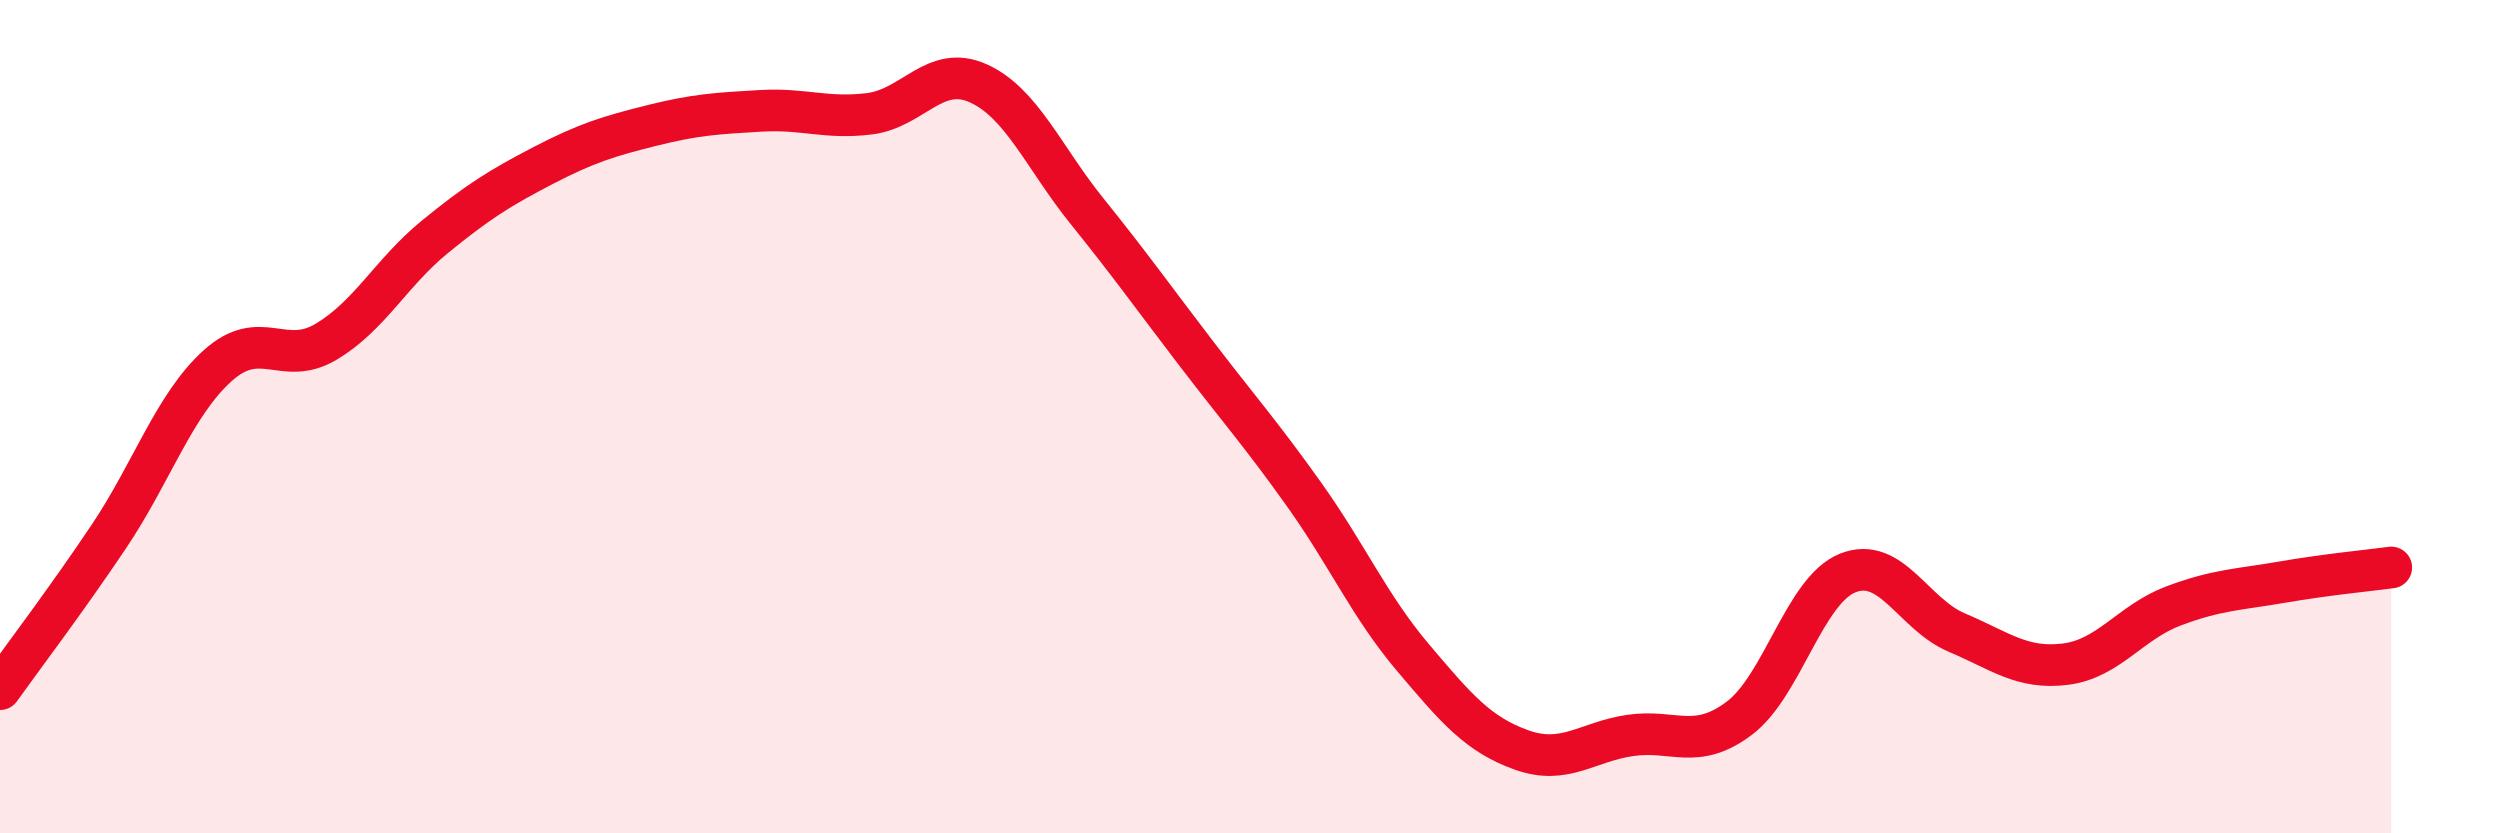
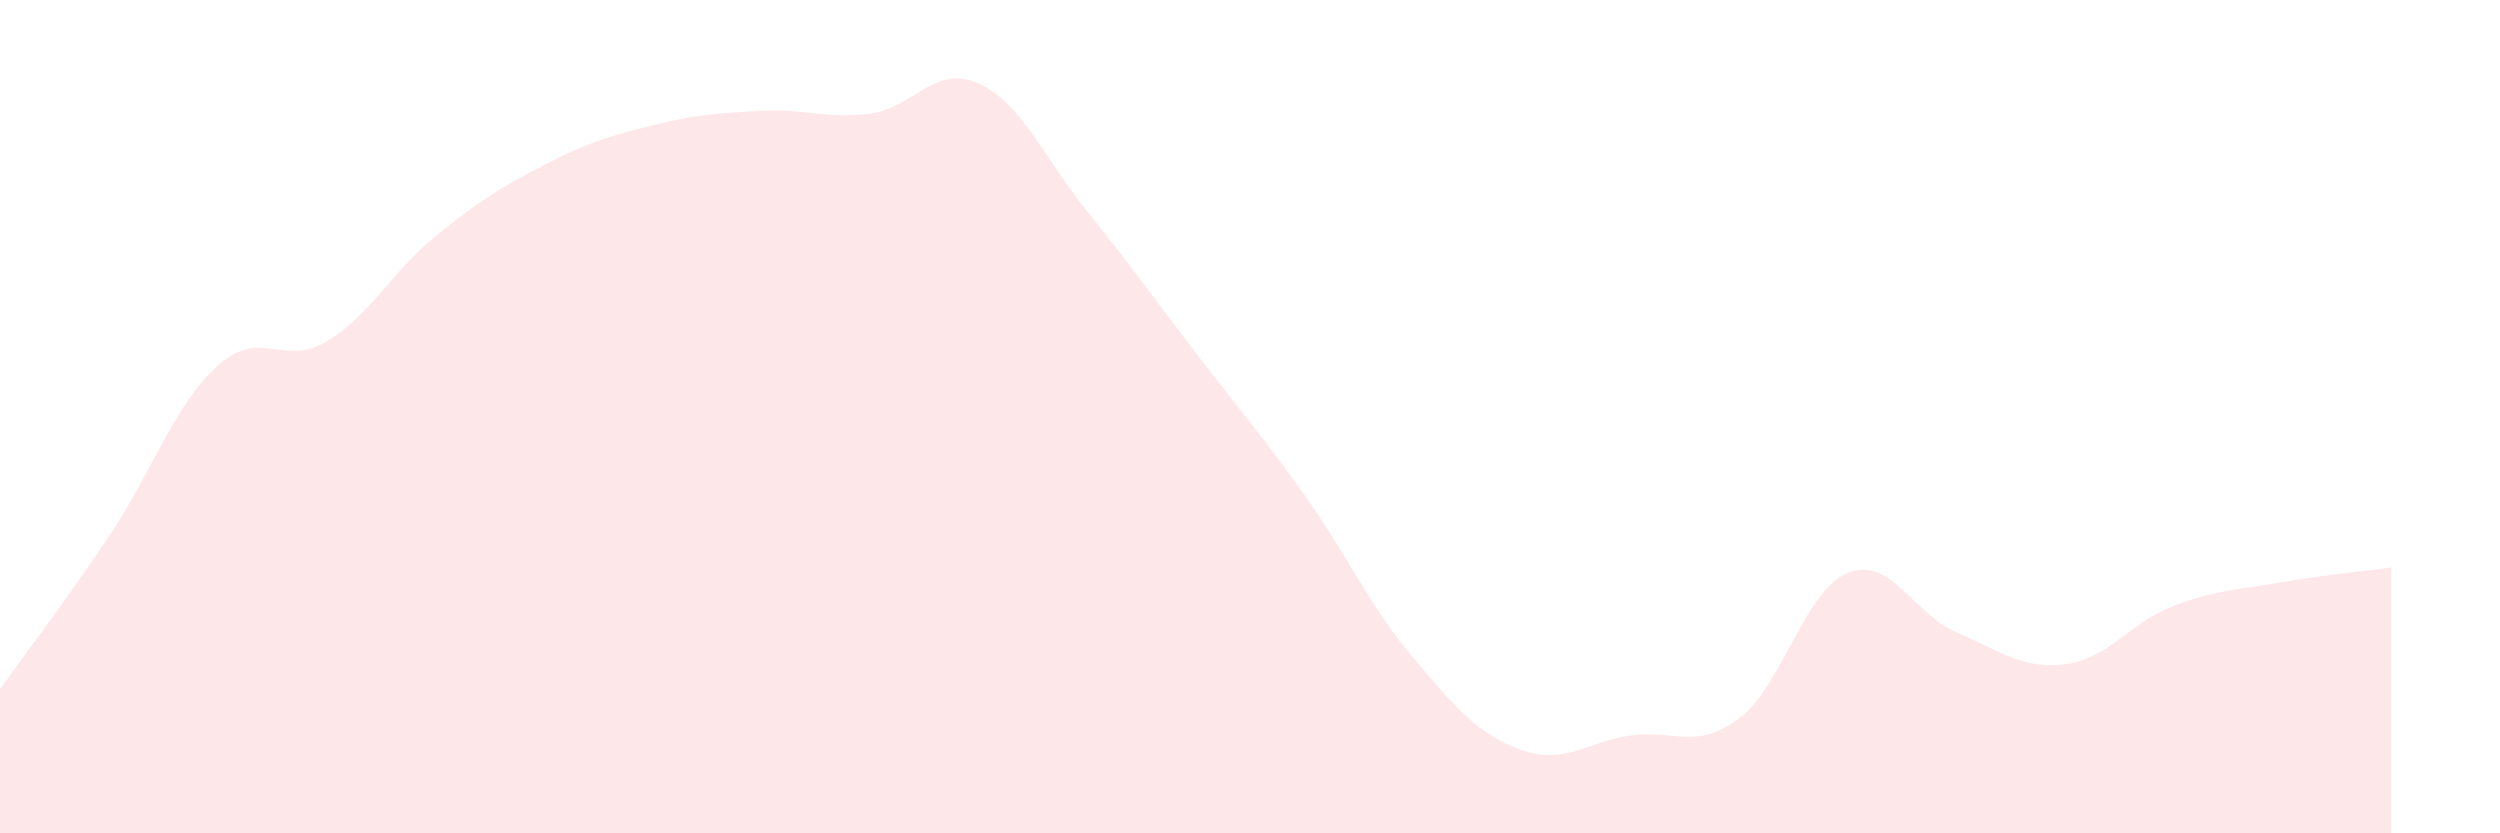
<svg xmlns="http://www.w3.org/2000/svg" width="60" height="20" viewBox="0 0 60 20">
  <path d="M 0,16.54 C 0.52,15.81 1.57,14.43 2.61,12.88 C 3.65,11.33 4.18,9.72 5.22,8.78 C 6.26,7.84 6.79,8.82 7.83,8.2 C 8.87,7.58 9.39,6.54 10.43,5.69 C 11.47,4.84 12,4.51 13.04,3.97 C 14.08,3.43 14.61,3.27 15.65,3.01 C 16.69,2.75 17.22,2.72 18.26,2.66 C 19.3,2.6 19.83,2.86 20.87,2.73 C 21.91,2.6 22.44,1.53 23.48,2 C 24.52,2.47 25.05,3.78 26.09,5.07 C 27.13,6.36 27.66,7.11 28.7,8.47 C 29.74,9.83 30.26,10.41 31.3,11.87 C 32.34,13.33 32.87,14.55 33.91,15.78 C 34.95,17.01 35.48,17.63 36.52,18 C 37.56,18.37 38.09,17.8 39.13,17.65 C 40.17,17.5 40.7,18.02 41.74,17.24 C 42.78,16.46 43.31,14.16 44.35,13.75 C 45.39,13.34 45.92,14.74 46.96,15.18 C 48,15.62 48.53,16.07 49.57,15.94 C 50.61,15.81 51.13,14.93 52.17,14.54 C 53.21,14.15 53.74,14.15 54.78,13.97 C 55.82,13.79 56.87,13.69 57.39,13.62L57.39 20L0 20Z" fill="#EB0A25" opacity="0.1" stroke-linecap="round" stroke-linejoin="round" />
-   <path d="M 0,16.54 C 0.52,15.81 1.57,14.43 2.61,12.88 C 3.65,11.33 4.18,9.72 5.22,8.78 C 6.26,7.84 6.79,8.82 7.83,8.2 C 8.87,7.58 9.39,6.54 10.43,5.69 C 11.47,4.84 12,4.51 13.04,3.97 C 14.08,3.43 14.61,3.27 15.65,3.01 C 16.69,2.75 17.22,2.72 18.26,2.66 C 19.3,2.6 19.83,2.86 20.87,2.73 C 21.91,2.6 22.44,1.53 23.48,2 C 24.52,2.47 25.05,3.78 26.09,5.07 C 27.13,6.36 27.66,7.11 28.7,8.47 C 29.74,9.83 30.26,10.41 31.3,11.87 C 32.34,13.33 32.87,14.55 33.91,15.78 C 34.95,17.01 35.48,17.63 36.52,18 C 37.56,18.37 38.09,17.8 39.13,17.65 C 40.17,17.5 40.7,18.02 41.74,17.24 C 42.78,16.46 43.31,14.16 44.35,13.75 C 45.39,13.34 45.92,14.74 46.96,15.18 C 48,15.62 48.53,16.07 49.57,15.94 C 50.61,15.81 51.13,14.93 52.17,14.54 C 53.21,14.15 53.74,14.15 54.78,13.97 C 55.82,13.79 56.87,13.69 57.39,13.62" stroke="#EB0A25" stroke-width="1" fill="none" stroke-linecap="round" stroke-linejoin="round" />
</svg>